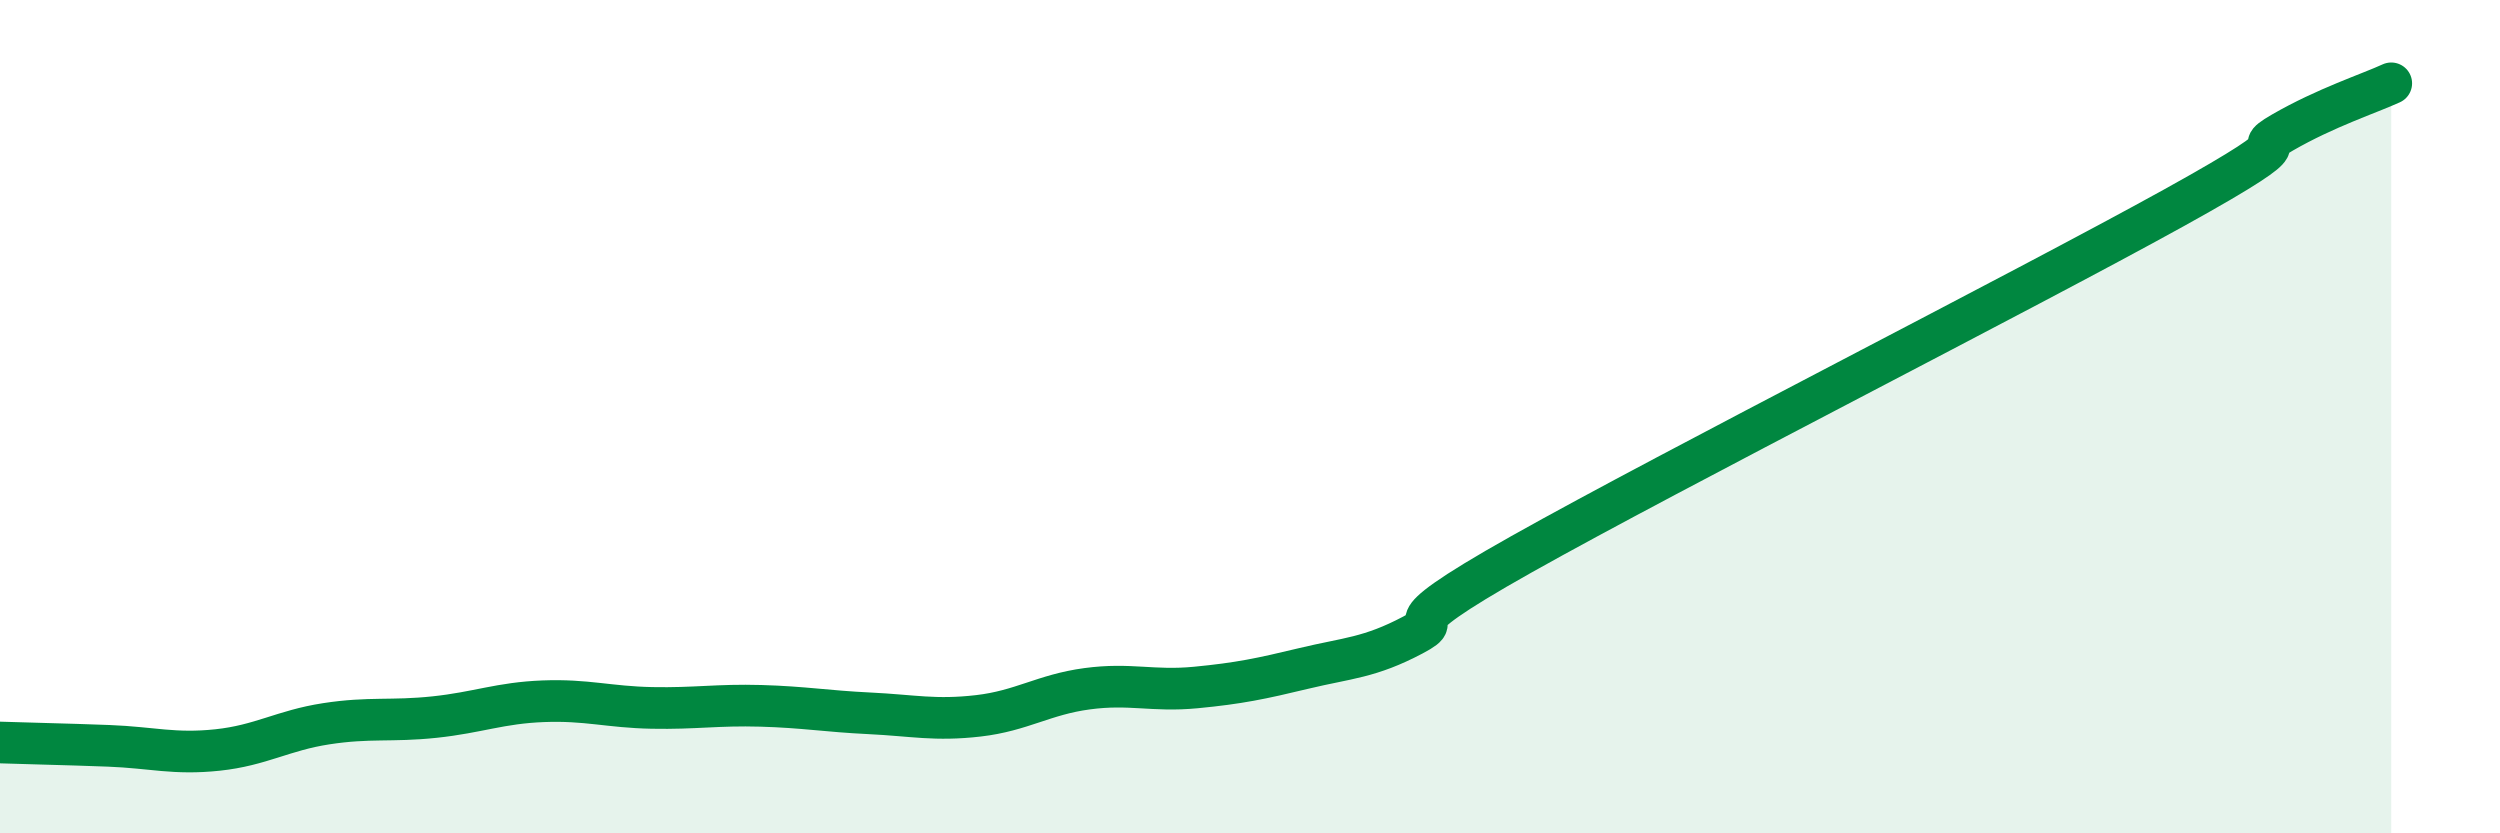
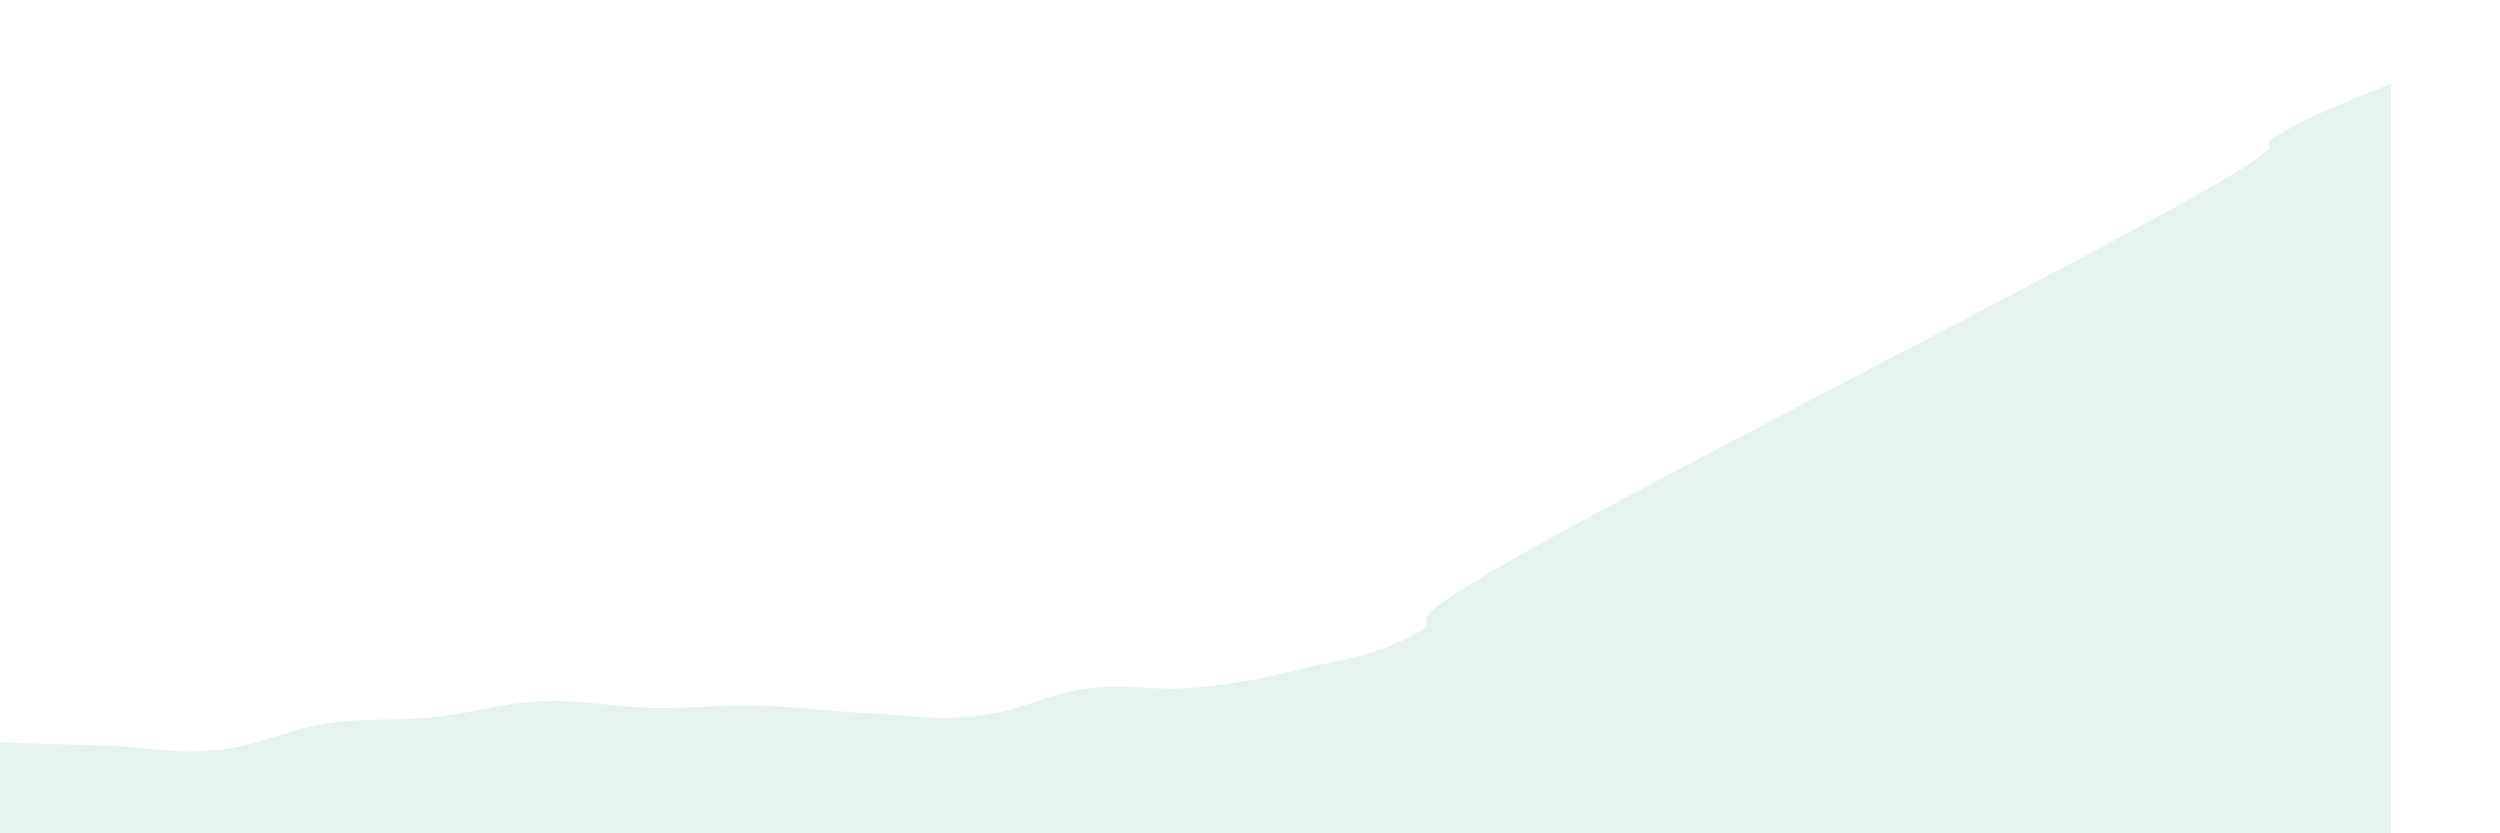
<svg xmlns="http://www.w3.org/2000/svg" width="60" height="20" viewBox="0 0 60 20">
  <path d="M 0,17.82 C 0.52,17.84 1.57,17.86 2.61,17.9 C 3.65,17.94 4.18,18.11 5.22,18 C 6.26,17.89 6.79,17.53 7.83,17.37 C 8.87,17.21 9.39,17.32 10.43,17.21 C 11.47,17.1 12,16.87 13.04,16.83 C 14.08,16.79 14.61,16.97 15.65,16.99 C 16.69,17.01 17.22,16.91 18.26,16.94 C 19.3,16.97 19.83,17.07 20.87,17.12 C 21.91,17.17 22.44,17.3 23.48,17.18 C 24.52,17.06 25.05,16.67 26.09,16.53 C 27.13,16.39 27.66,16.6 28.7,16.5 C 29.74,16.4 30.26,16.29 31.3,16.04 C 32.34,15.79 32.87,15.79 33.91,15.24 C 34.95,14.69 32.87,15.35 36.52,13.3 C 40.17,11.25 48.52,7.01 52.17,4.99 C 55.82,2.97 53.74,3.78 54.78,3.18 C 55.82,2.58 56.87,2.24 57.39,2L57.39 20L0 20Z" fill="#008740" opacity="0.1" stroke-linecap="round" stroke-linejoin="round" />
-   <path d="M 0,17.82 C 0.52,17.84 1.57,17.86 2.61,17.9 C 3.65,17.94 4.18,18.11 5.22,18 C 6.26,17.89 6.79,17.53 7.83,17.37 C 8.87,17.21 9.39,17.32 10.43,17.21 C 11.47,17.1 12,16.87 13.04,16.83 C 14.08,16.79 14.61,16.97 15.65,16.99 C 16.69,17.01 17.22,16.91 18.26,16.94 C 19.3,16.97 19.83,17.07 20.87,17.12 C 21.91,17.17 22.44,17.3 23.48,17.18 C 24.52,17.06 25.05,16.67 26.09,16.53 C 27.13,16.39 27.66,16.6 28.7,16.5 C 29.74,16.4 30.26,16.29 31.3,16.04 C 32.34,15.79 32.87,15.79 33.91,15.24 C 34.95,14.69 32.87,15.35 36.52,13.3 C 40.17,11.25 48.52,7.01 52.17,4.99 C 55.82,2.97 53.74,3.78 54.78,3.18 C 55.82,2.58 56.87,2.24 57.39,2" stroke="#008740" stroke-width="1" fill="none" stroke-linecap="round" stroke-linejoin="round" />
</svg>